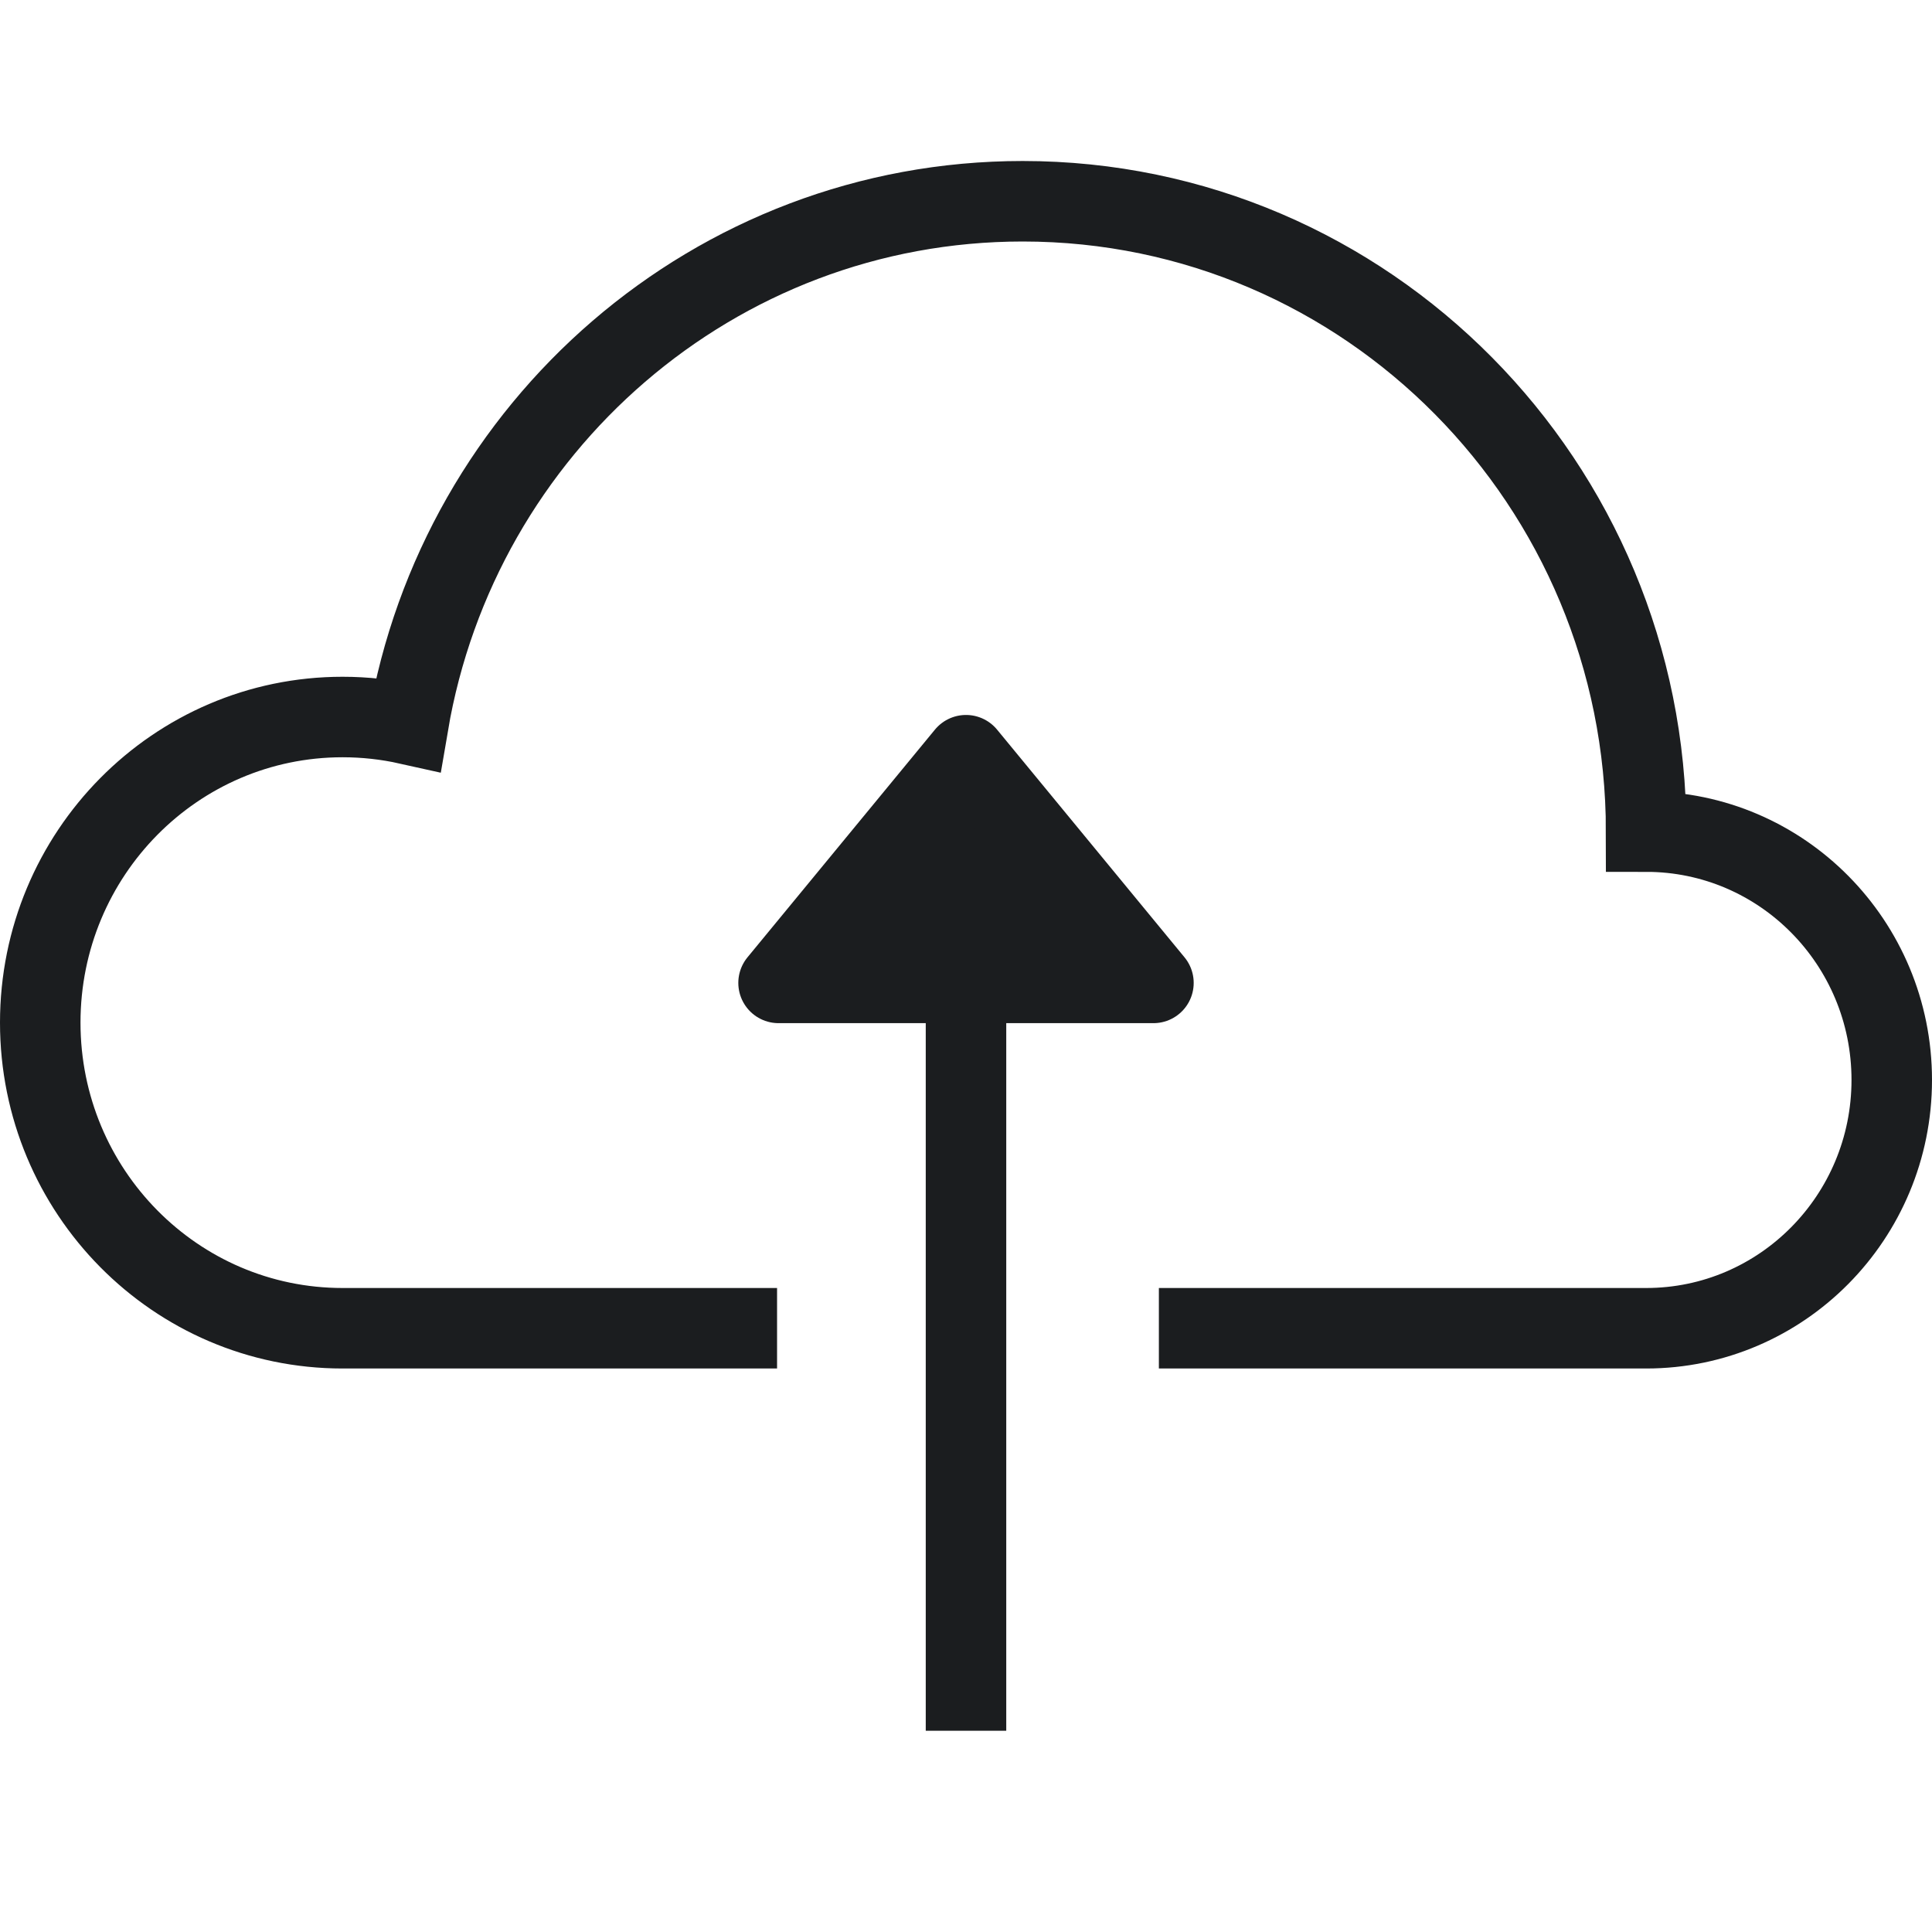
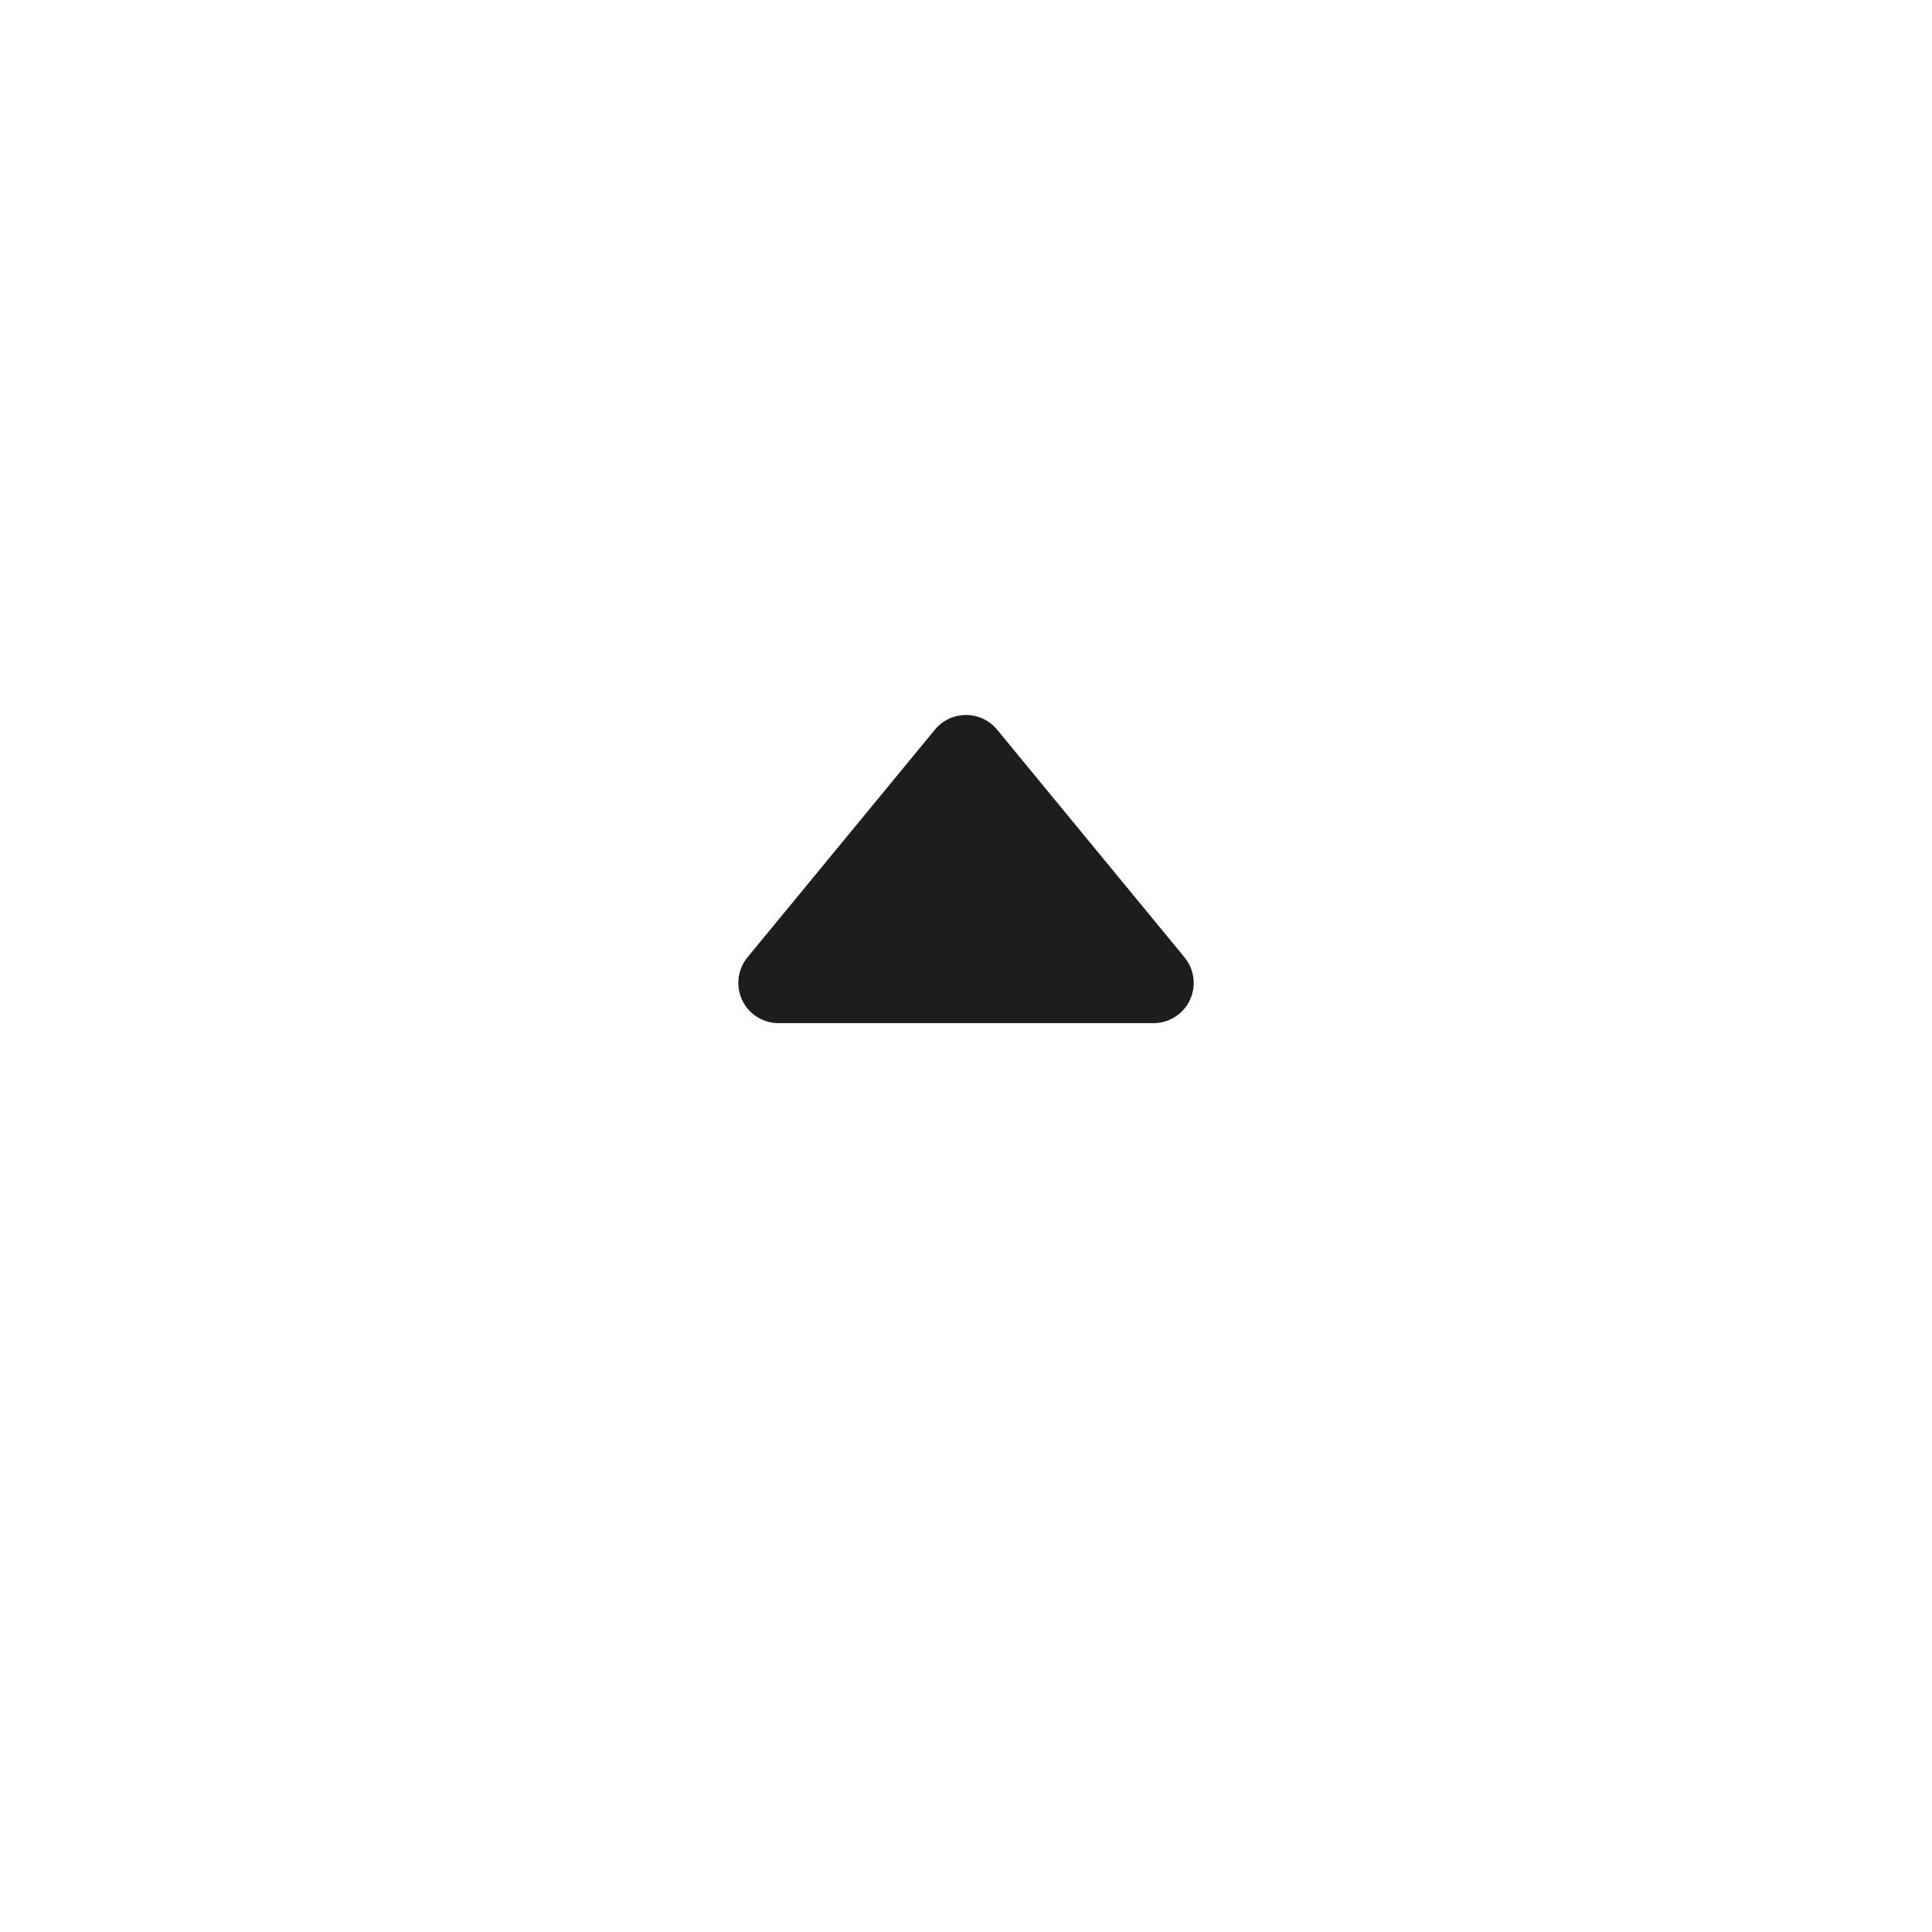
<svg xmlns="http://www.w3.org/2000/svg" width="48" height="48" viewBox="0 0 48 48" fill="none">
-   <path d="M24 43L24 19" stroke="#1B1D1F" stroke-width="2" />
-   <path d="M28.792 33C32.803 33 36.422 33 40.898 33C44.268 33 47 30.238 47 26.831C47 23.423 44.268 20.661 40.898 20.661C40.898 12.012 33.963 5 25.408 5C17.753 5 11.395 10.615 10.142 17.993C9.617 17.876 9.071 17.814 8.51 17.814C4.362 17.814 1 21.213 1 25.407C1 29.6 4.362 33 8.51 33C12.096 33 15.662 33 19.306 33" stroke="#1B1D1F" stroke-width="2" />
  <path d="M28.657 24.42L24 18.763L19.343 24.42H28.657Z" fill="#1B1D1F" stroke="#1B1D1F" stroke-width="2" stroke-linejoin="round" />
</svg>